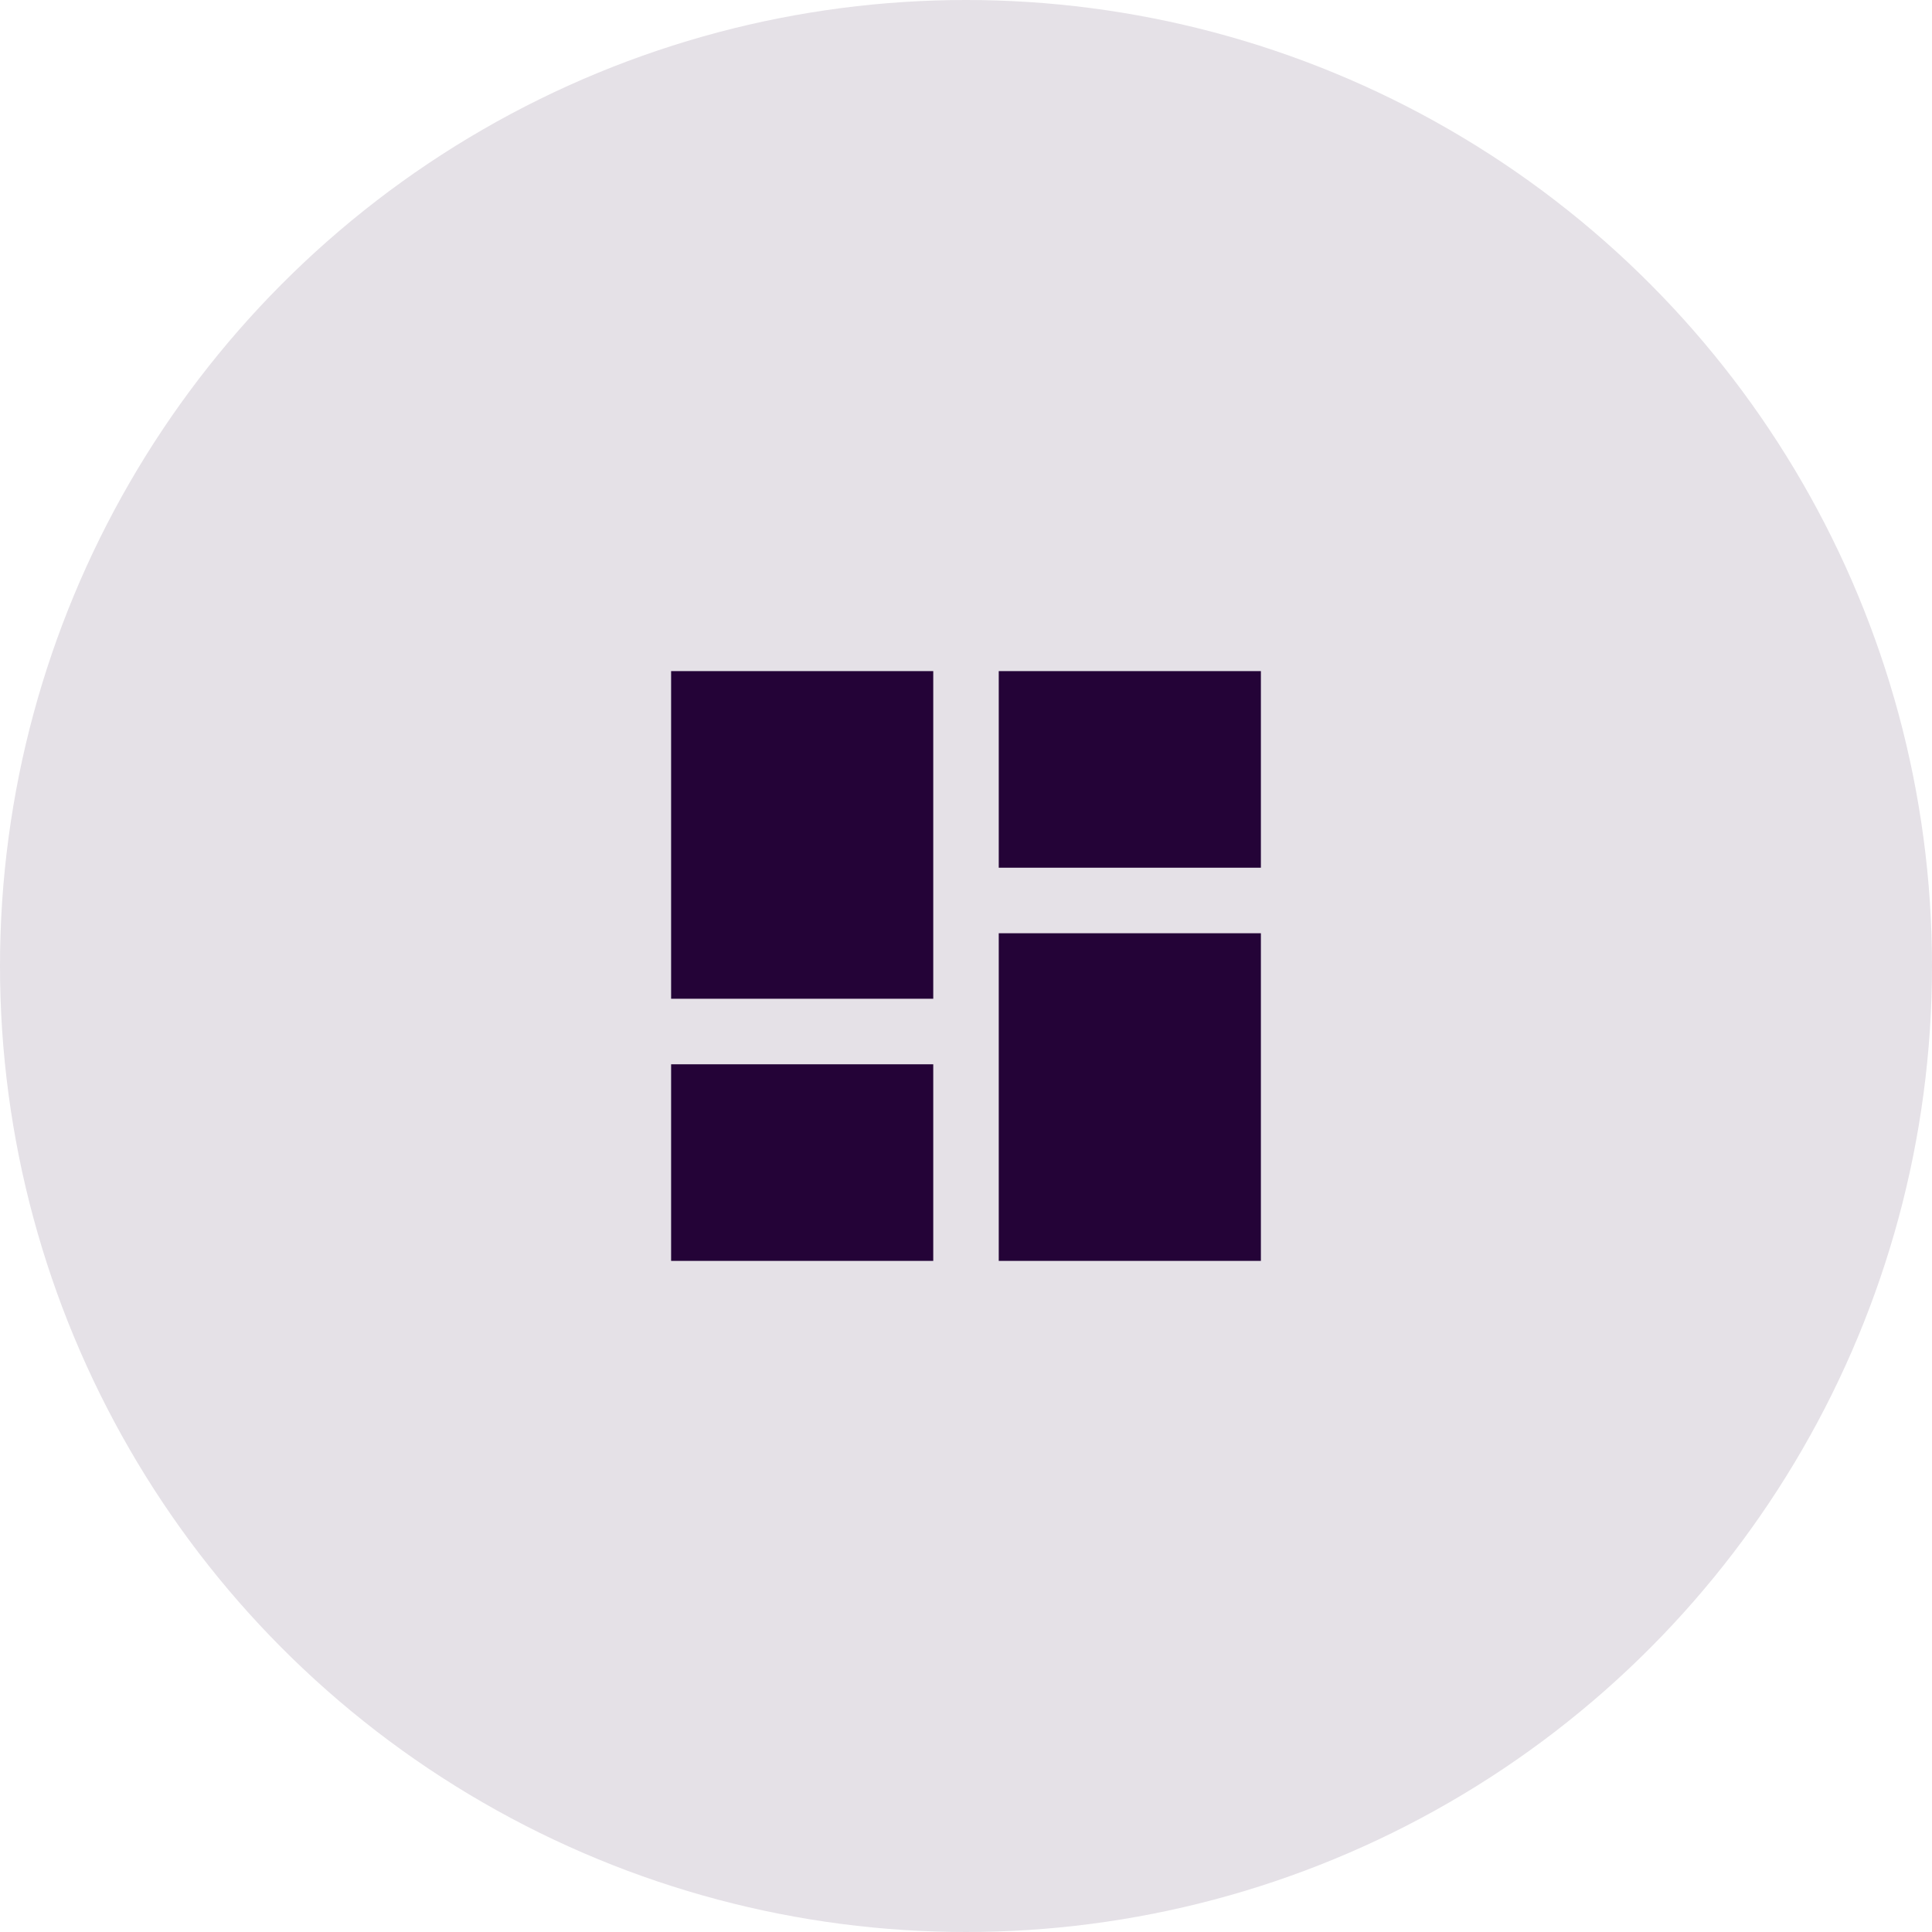
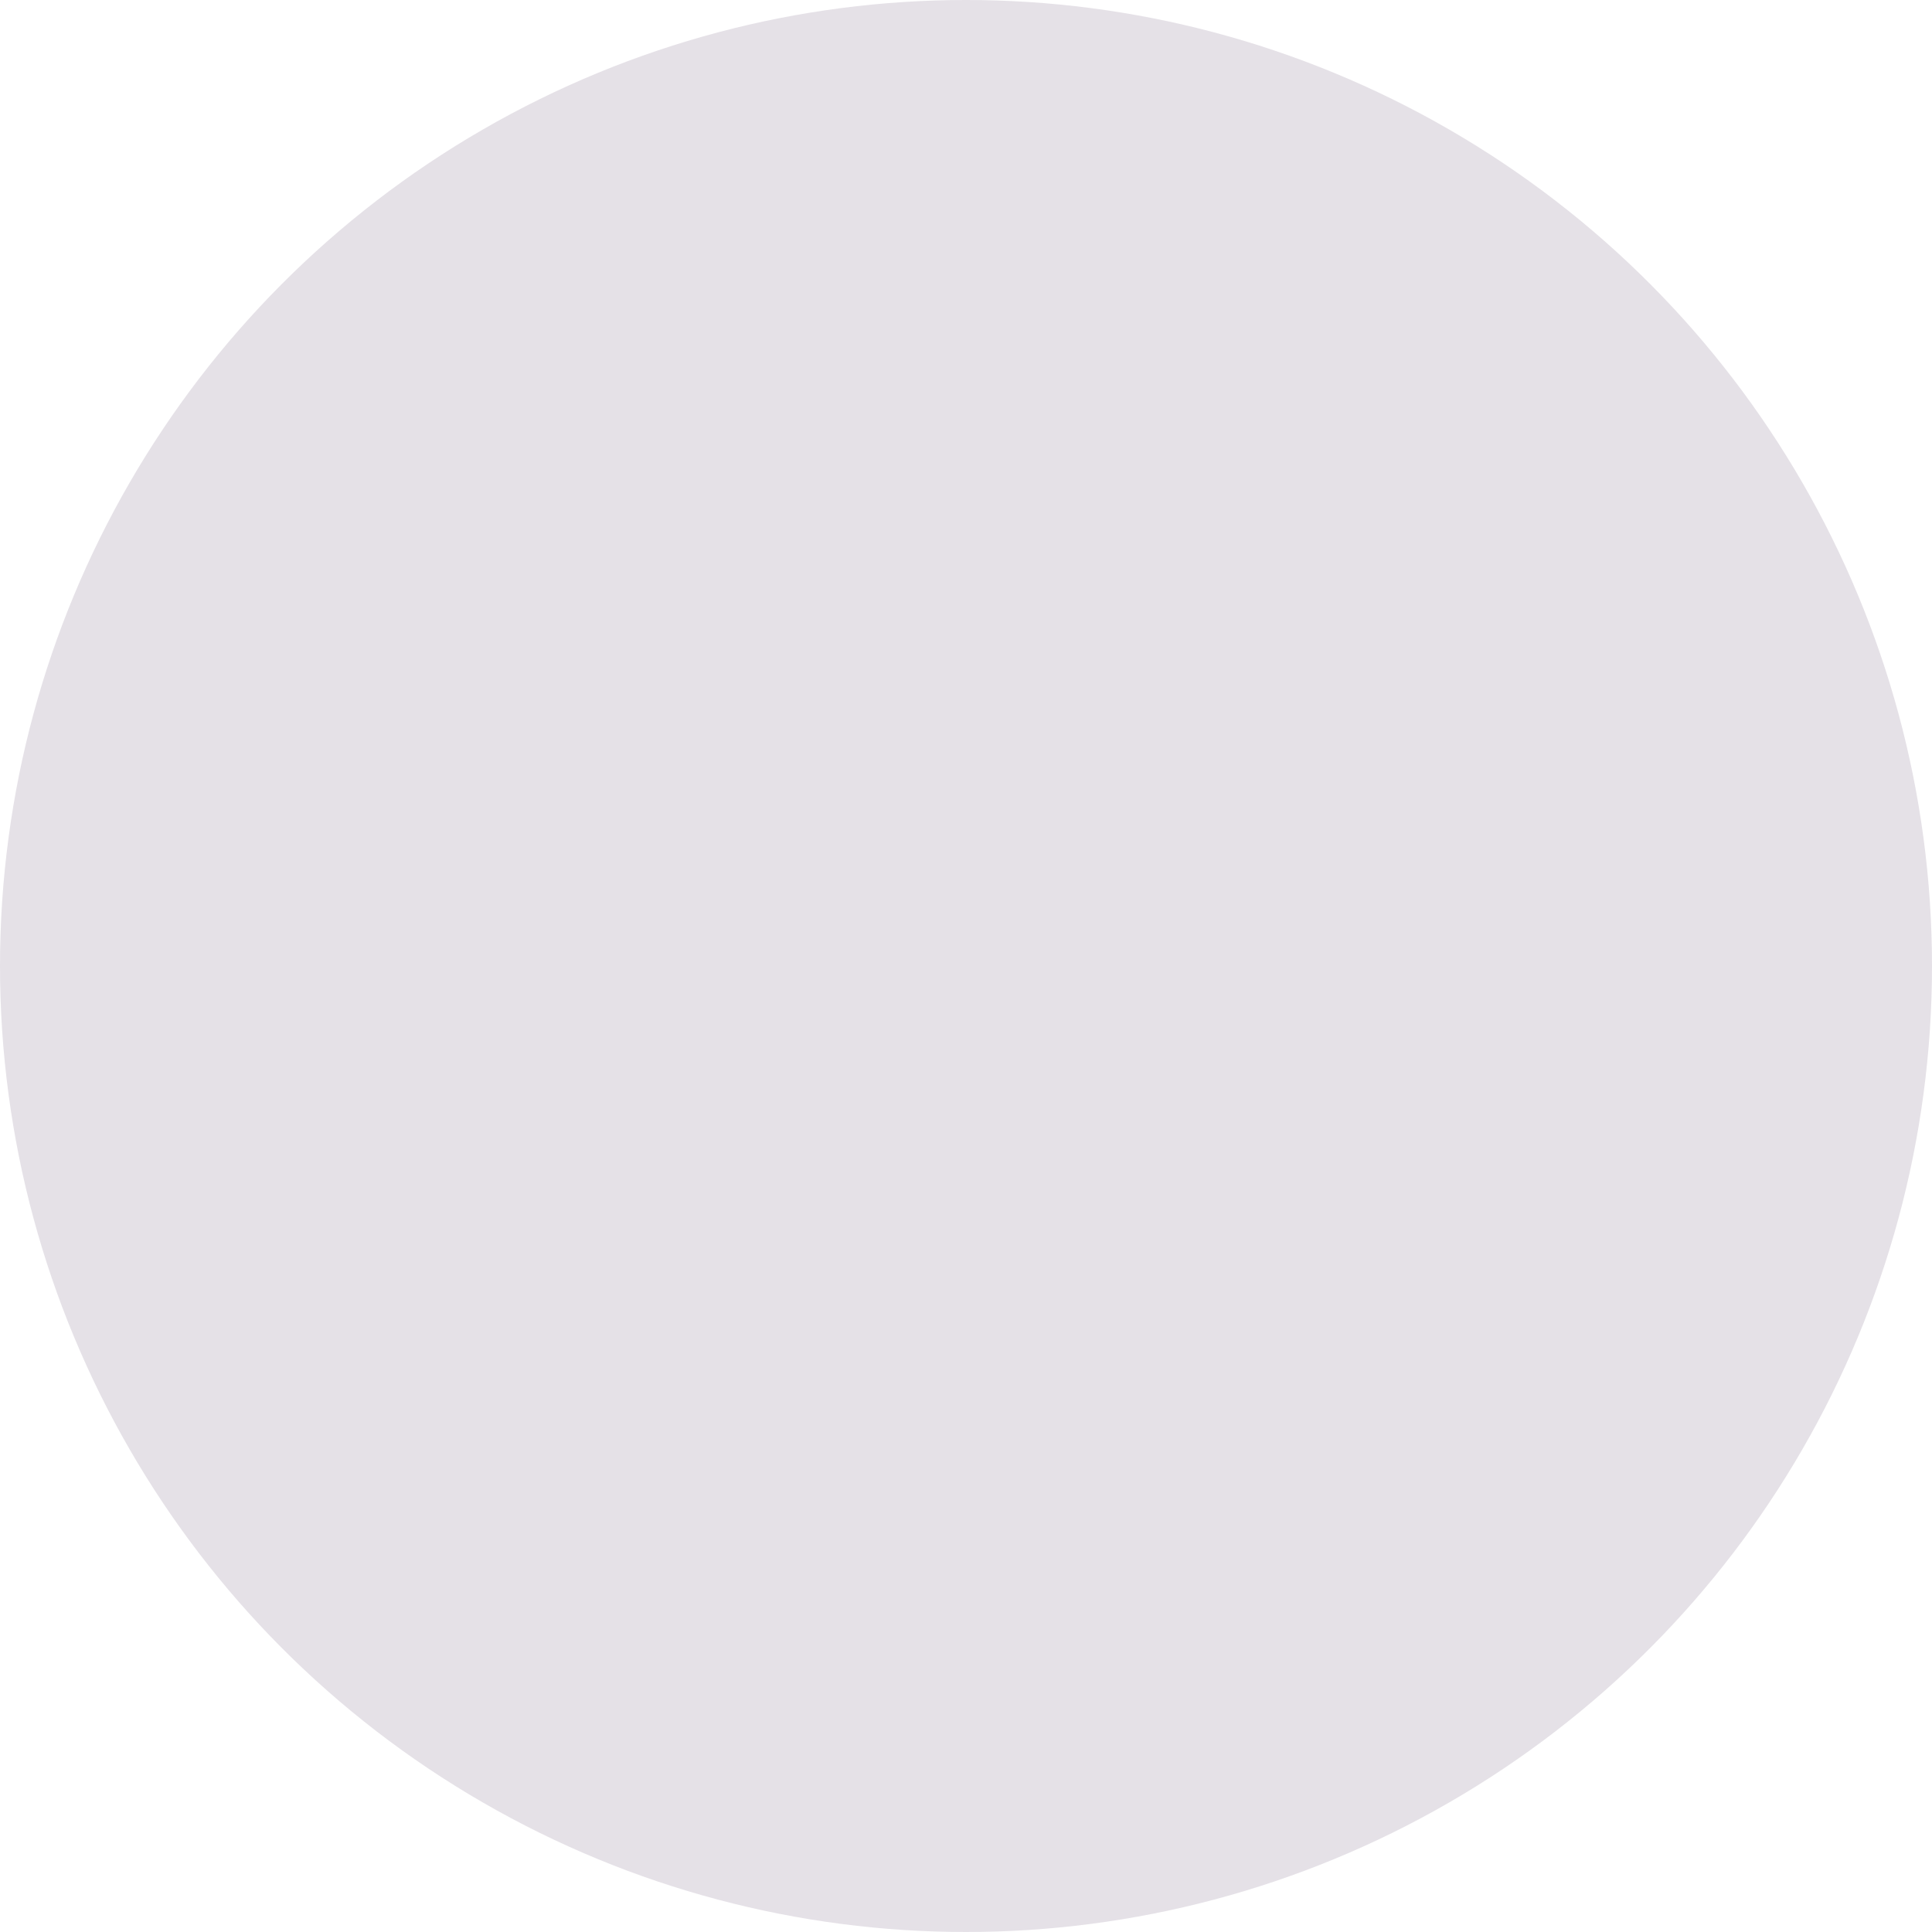
<svg xmlns="http://www.w3.org/2000/svg" id="Layer_2" width="448.92" height="448.92" viewBox="0 0 448.92 448.92">
  <defs>
    <style>.cls-1,.cls-2{fill:#240337;}.cls-2{opacity:.12;}</style>
  </defs>
  <g id="Layer_1-2">
    <circle class="cls-2" cx="224.46" cy="224.46" r="224.46" />
-     <rect class="cls-1" x="155.94" y="247.3" width="60.91" height="45.68" />
-     <rect class="cls-1" x="155.94" y="155.94" width="60.91" height="76.13" />
-     <rect class="cls-1" x="232.07" y="155.94" width="60.91" height="45.68" />
-     <rect class="cls-1" x="232.07" y="216.85" width="60.91" height="76.13" />
  </g>
</svg>